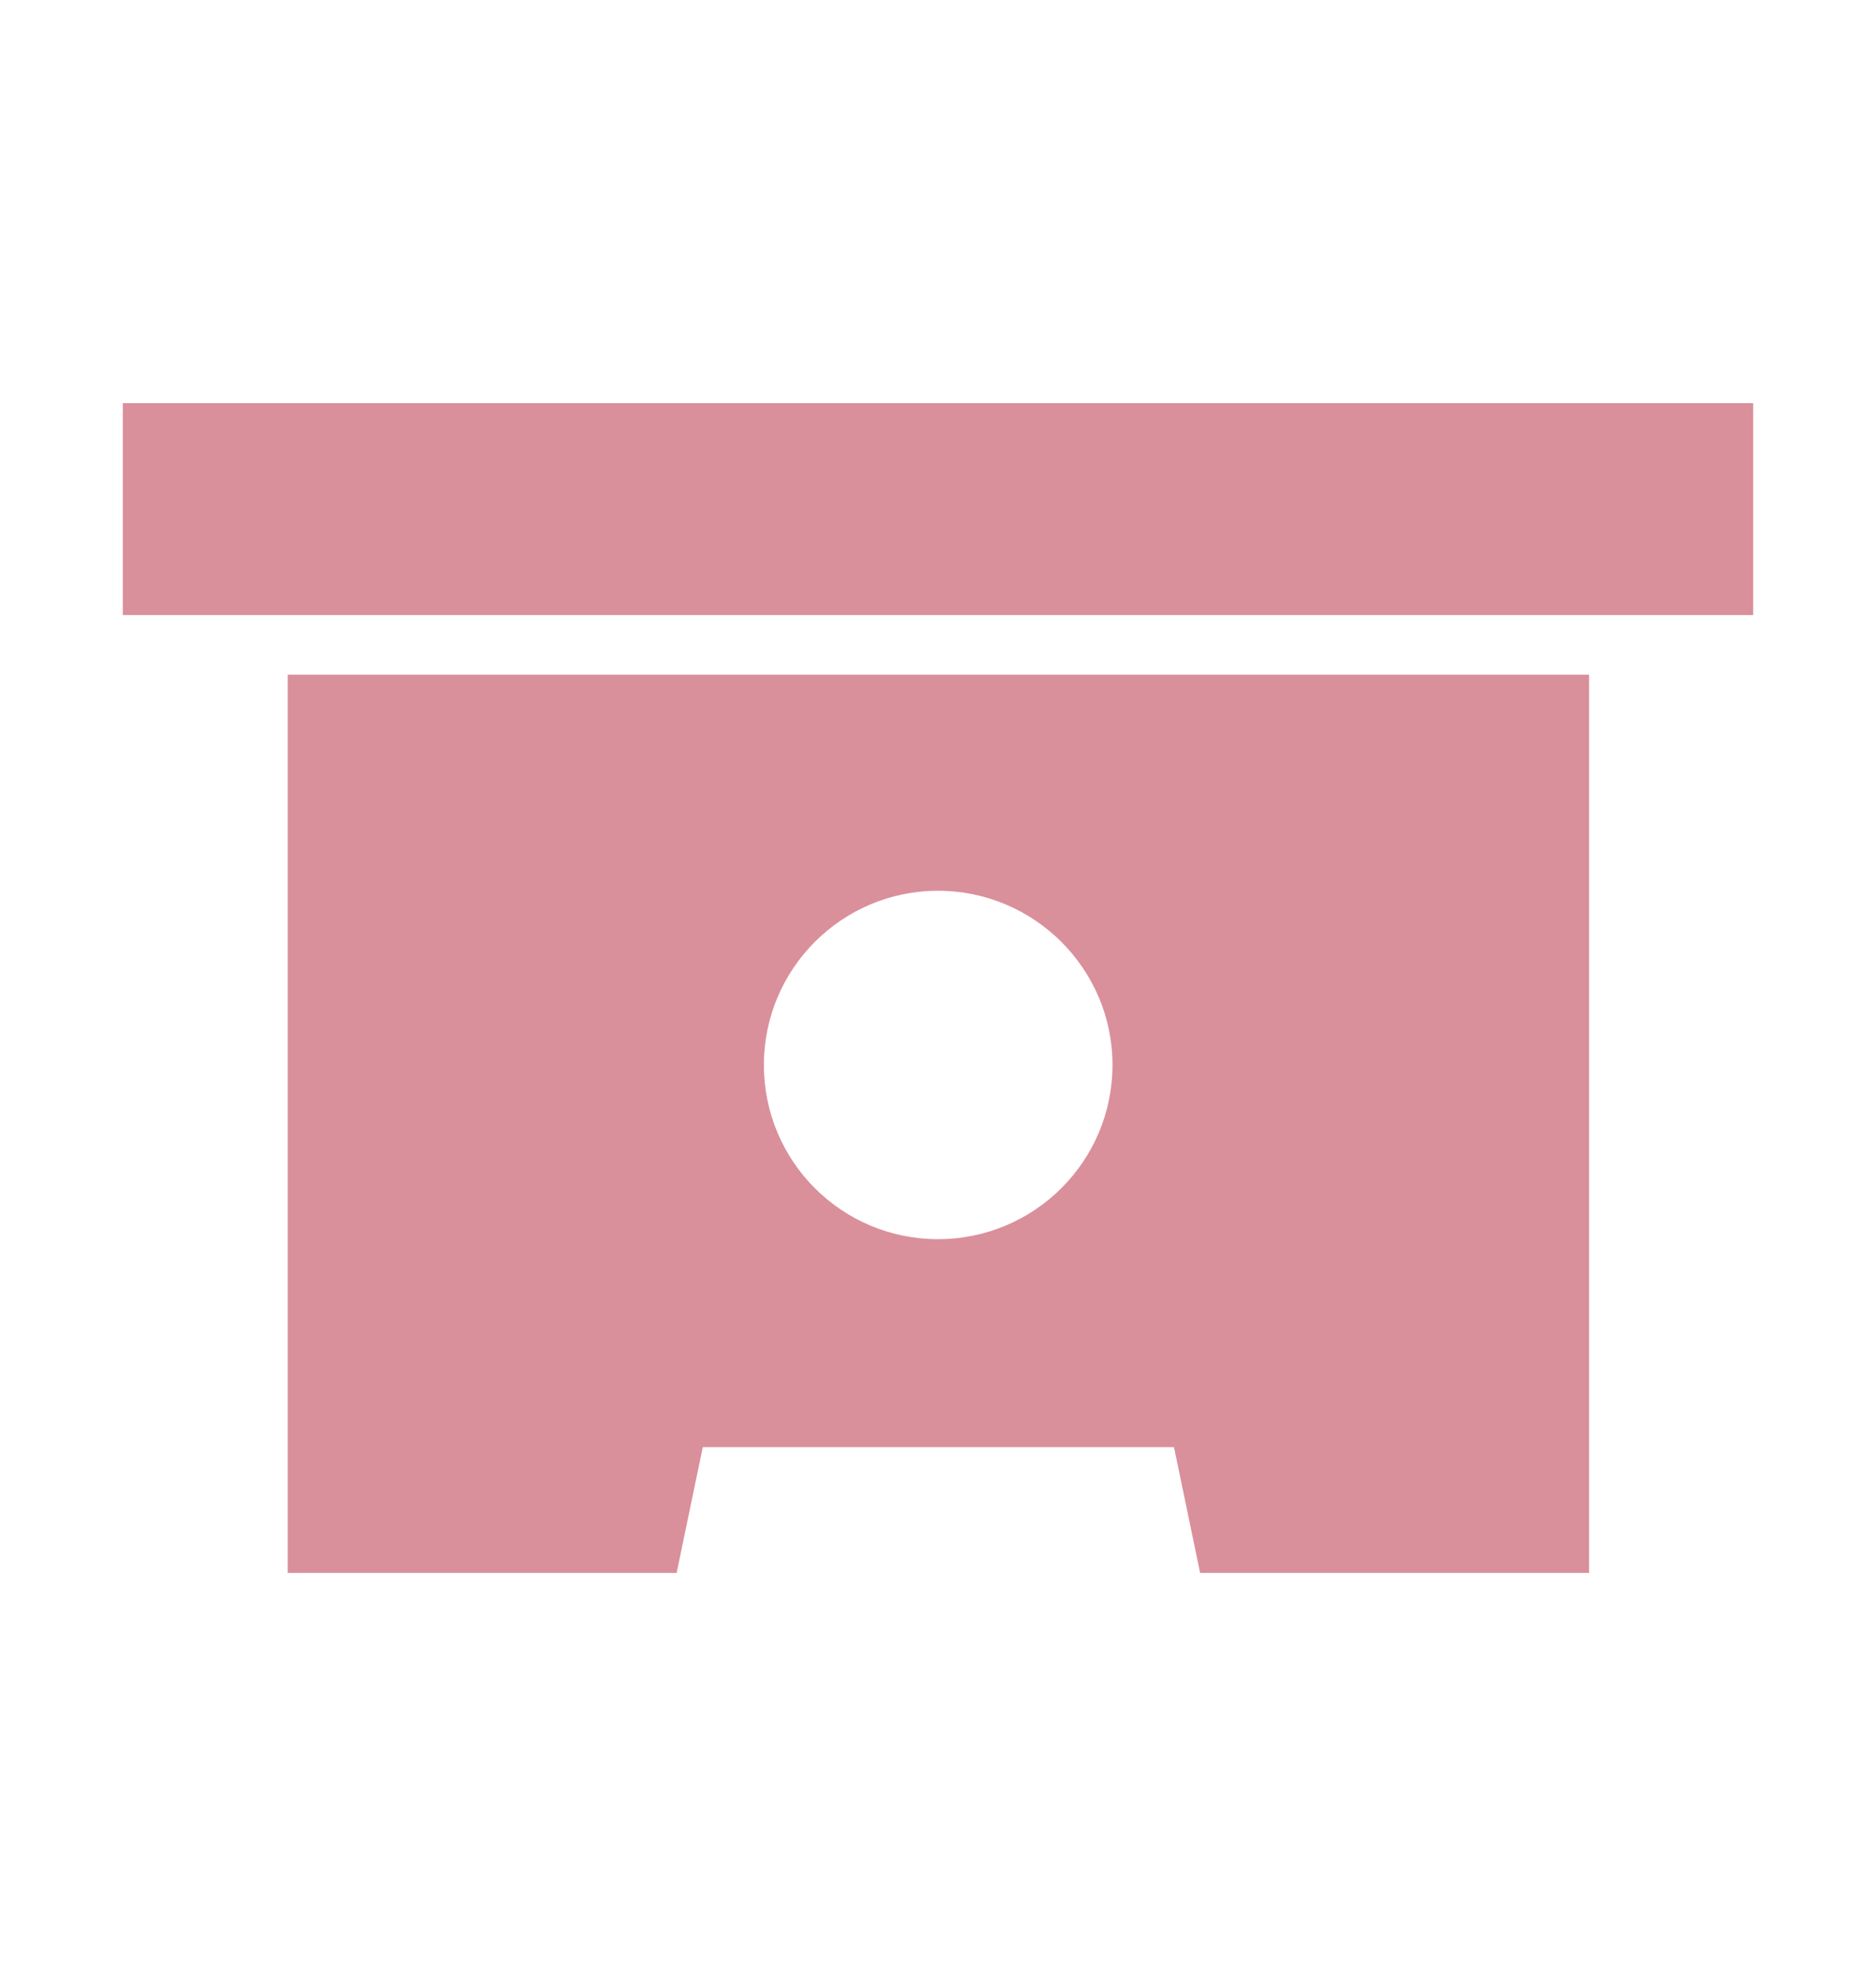
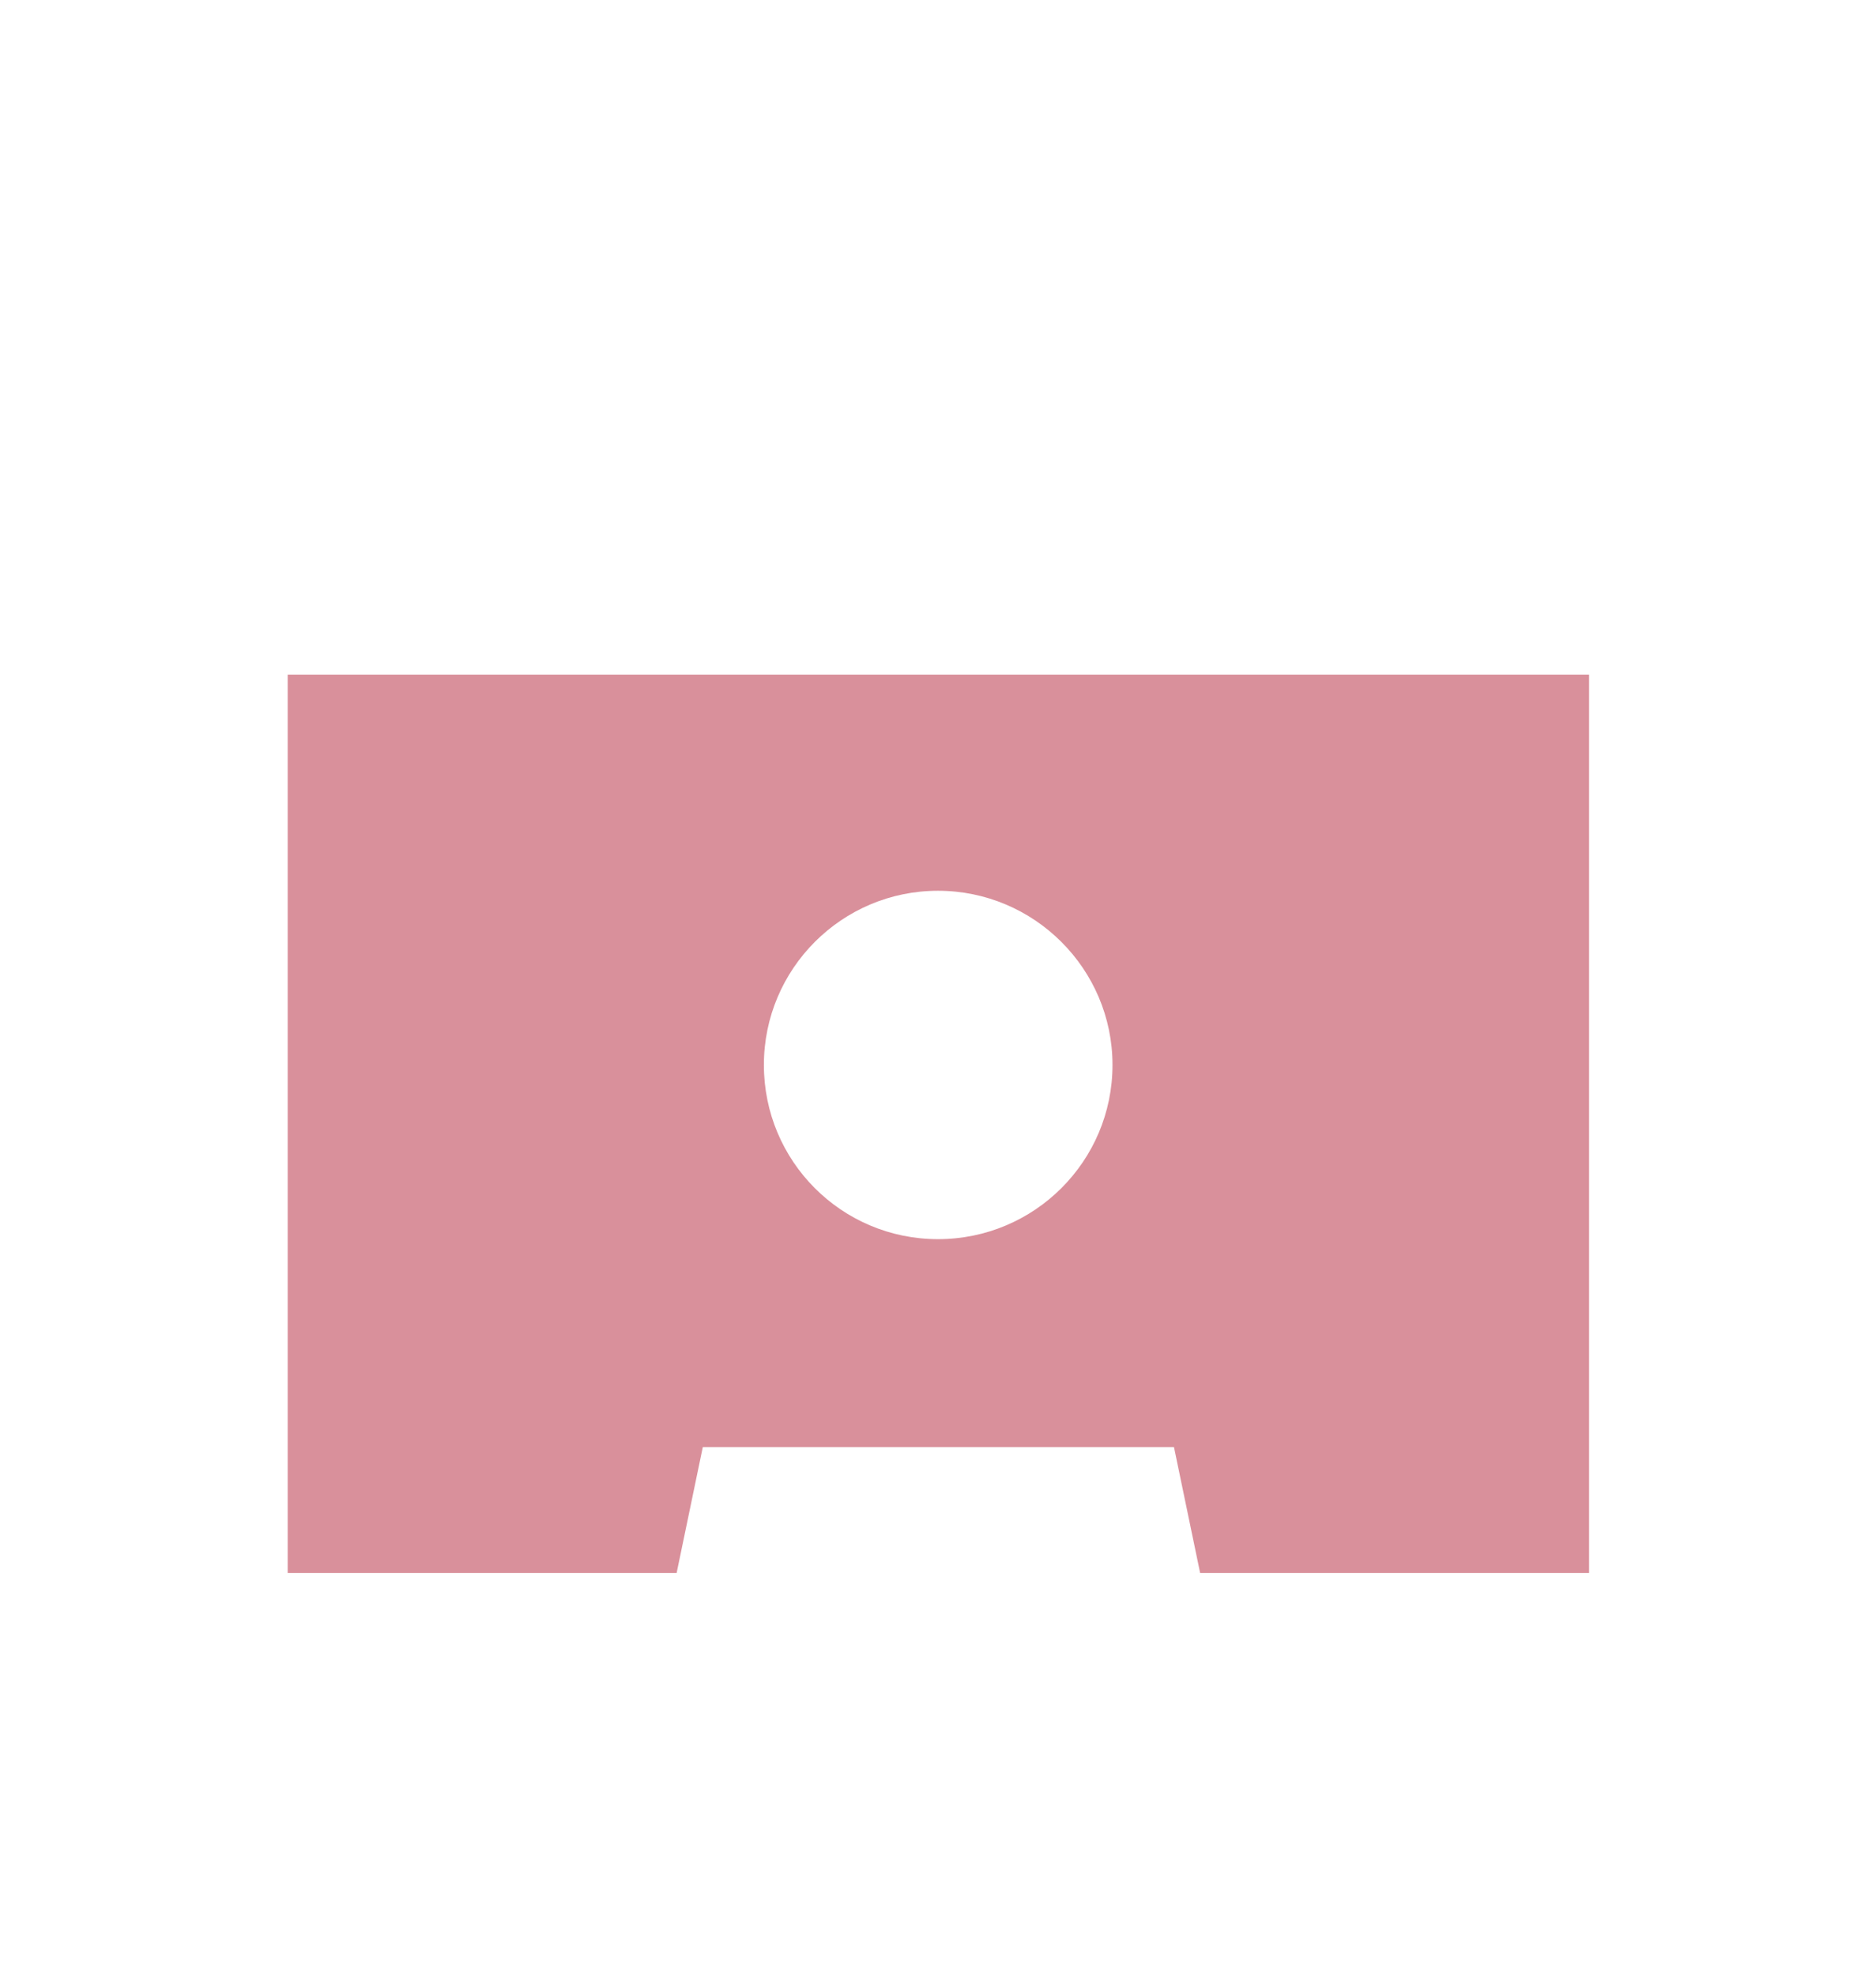
<svg xmlns="http://www.w3.org/2000/svg" id="_レイヤー_2" data-name="レイヤー 2" width="48.81" height="51.39" viewBox="-3.195 -10.485 48.81 51.39">
  <defs>
    <style>
      .cls-1 {
        fill: #d9909b;
      }
    </style>
  </defs>
  <g id="_レイヤー_1-2" data-name="レイヤー 1">
    <g>
      <path class="cls-1" d="M4.29,30.42h10.12l.68-3.27h12.26l.68,3.27h10.12V7.06H4.29v23.36ZM21.21,12.68c2.5,0,4.54,2.03,4.54,4.53s-2.03,4.53-4.54,4.53-4.53-2.03-4.53-4.53c0-2.5,2.03-4.53,4.53-4.53Z" />
-       <rect class="cls-1" y="0" width="42.42" height="5.51" />
    </g>
  </g>
</svg>